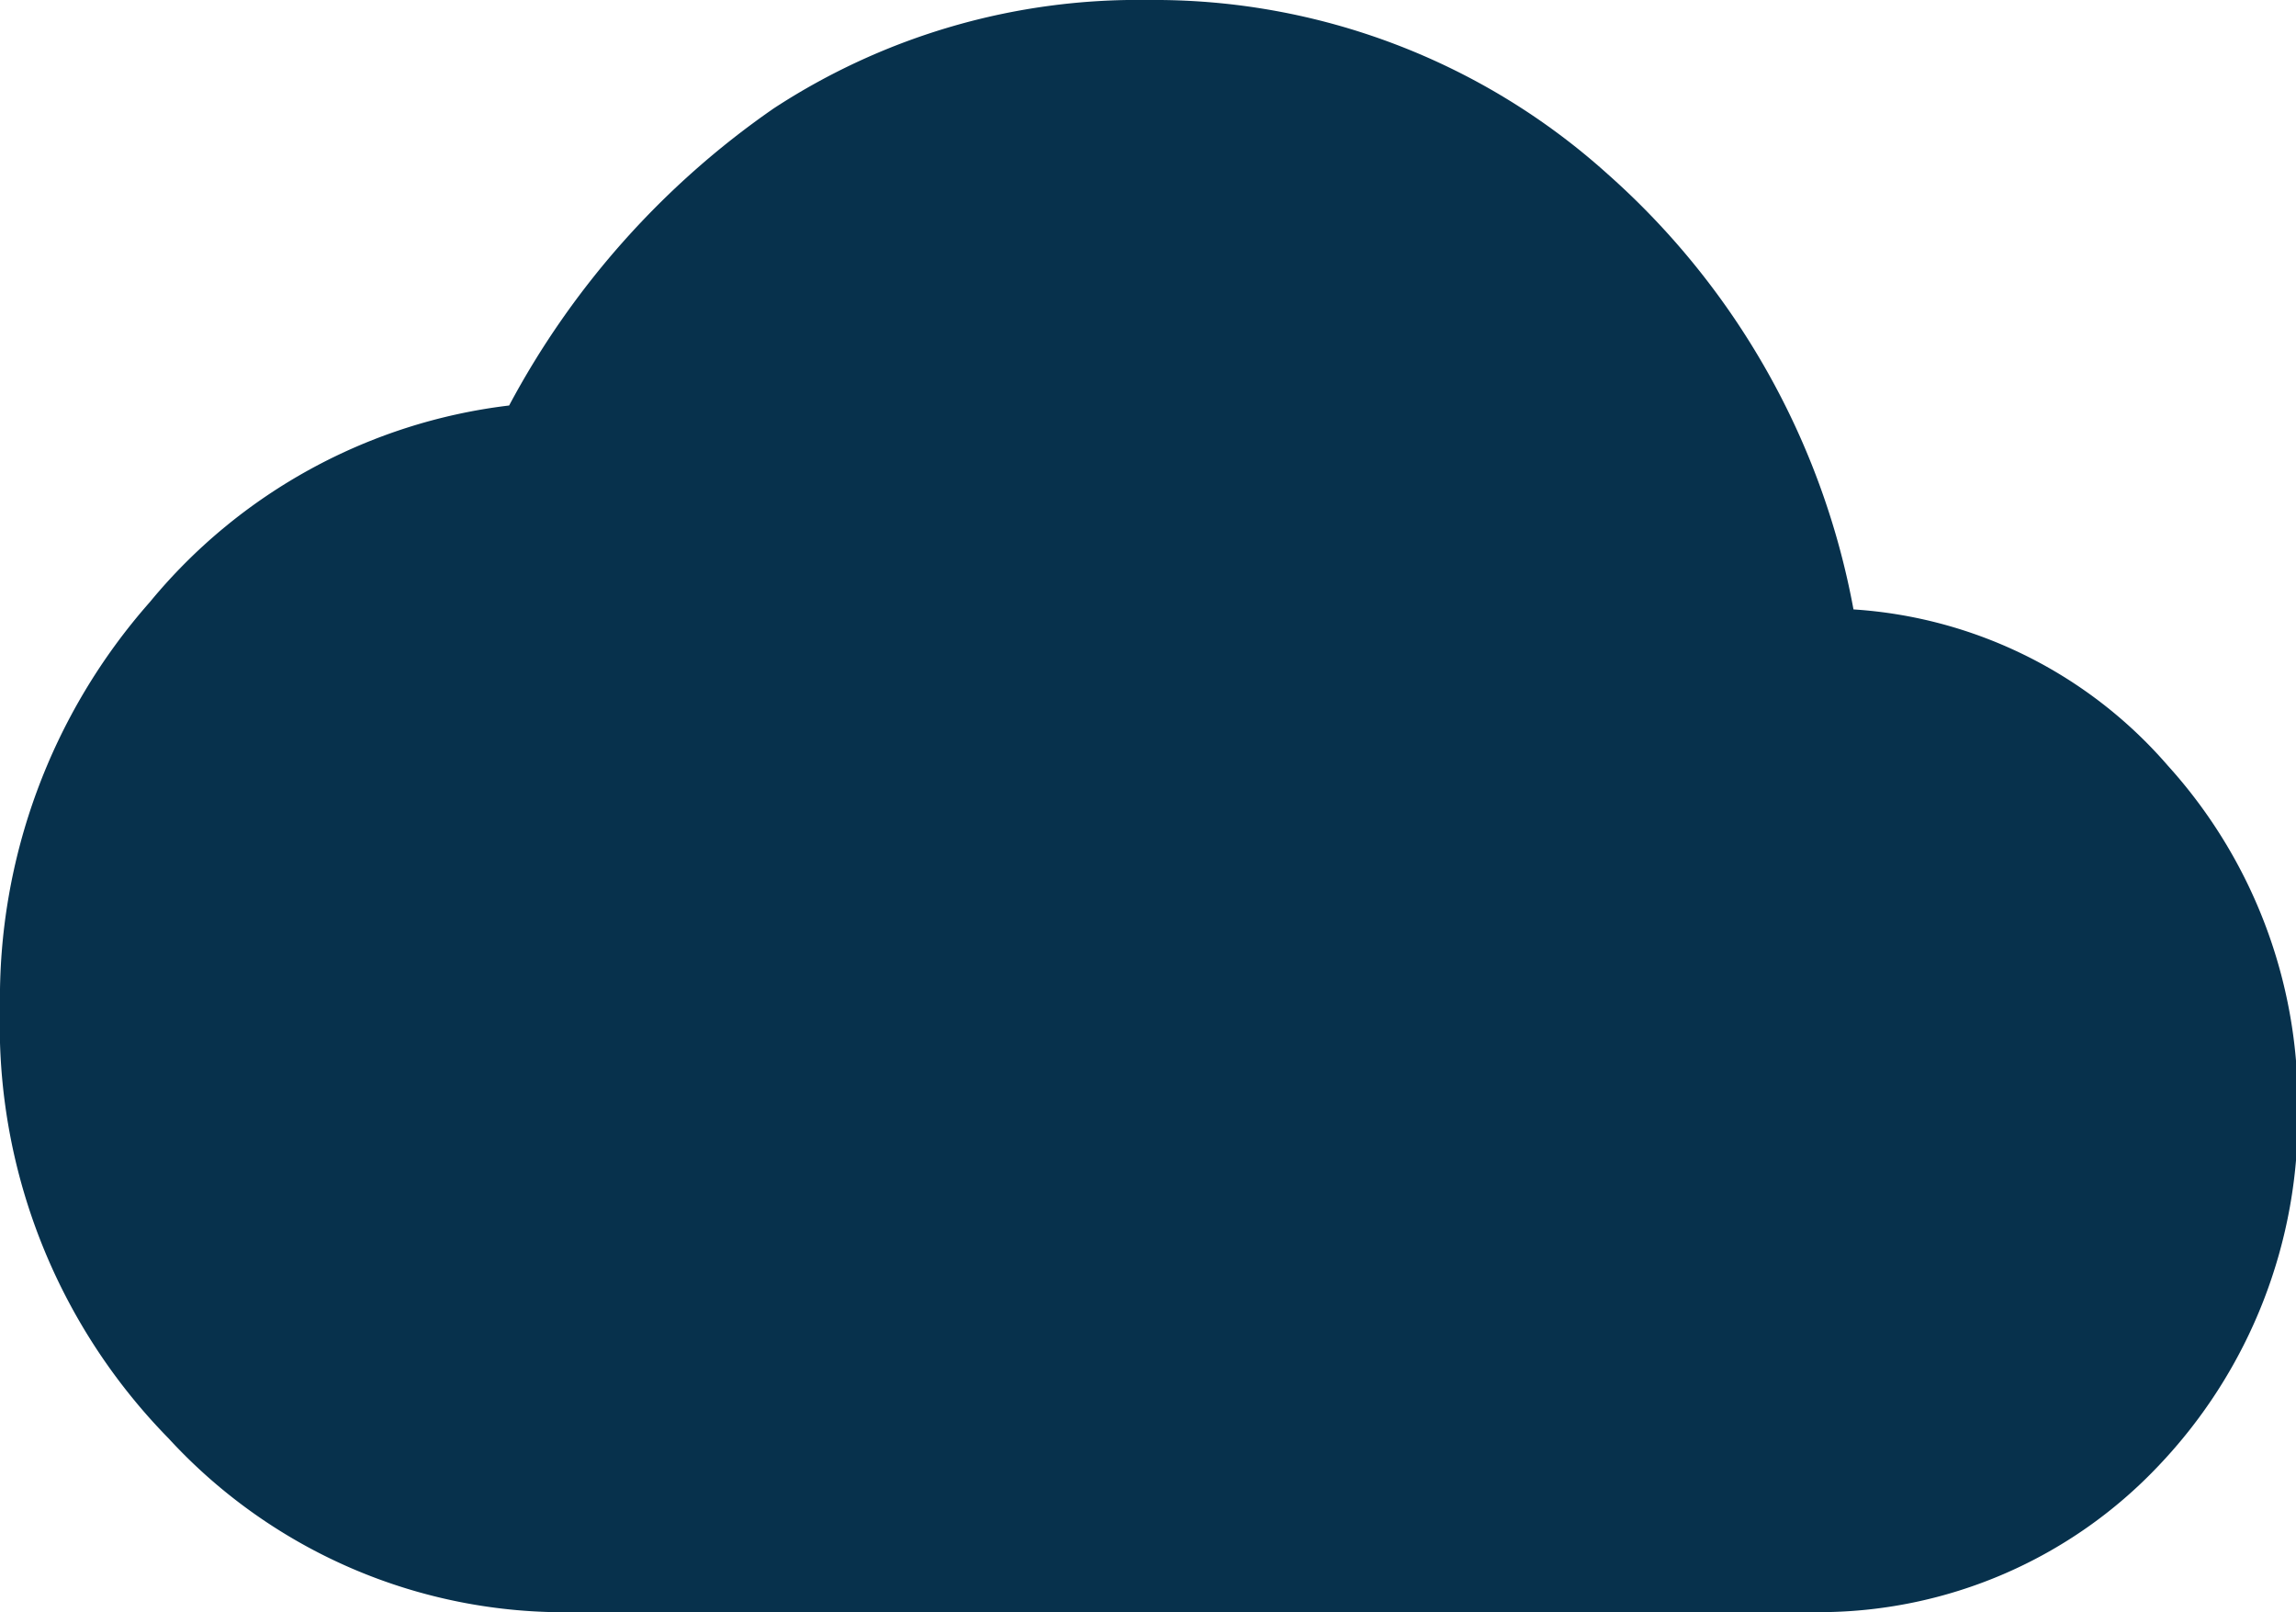
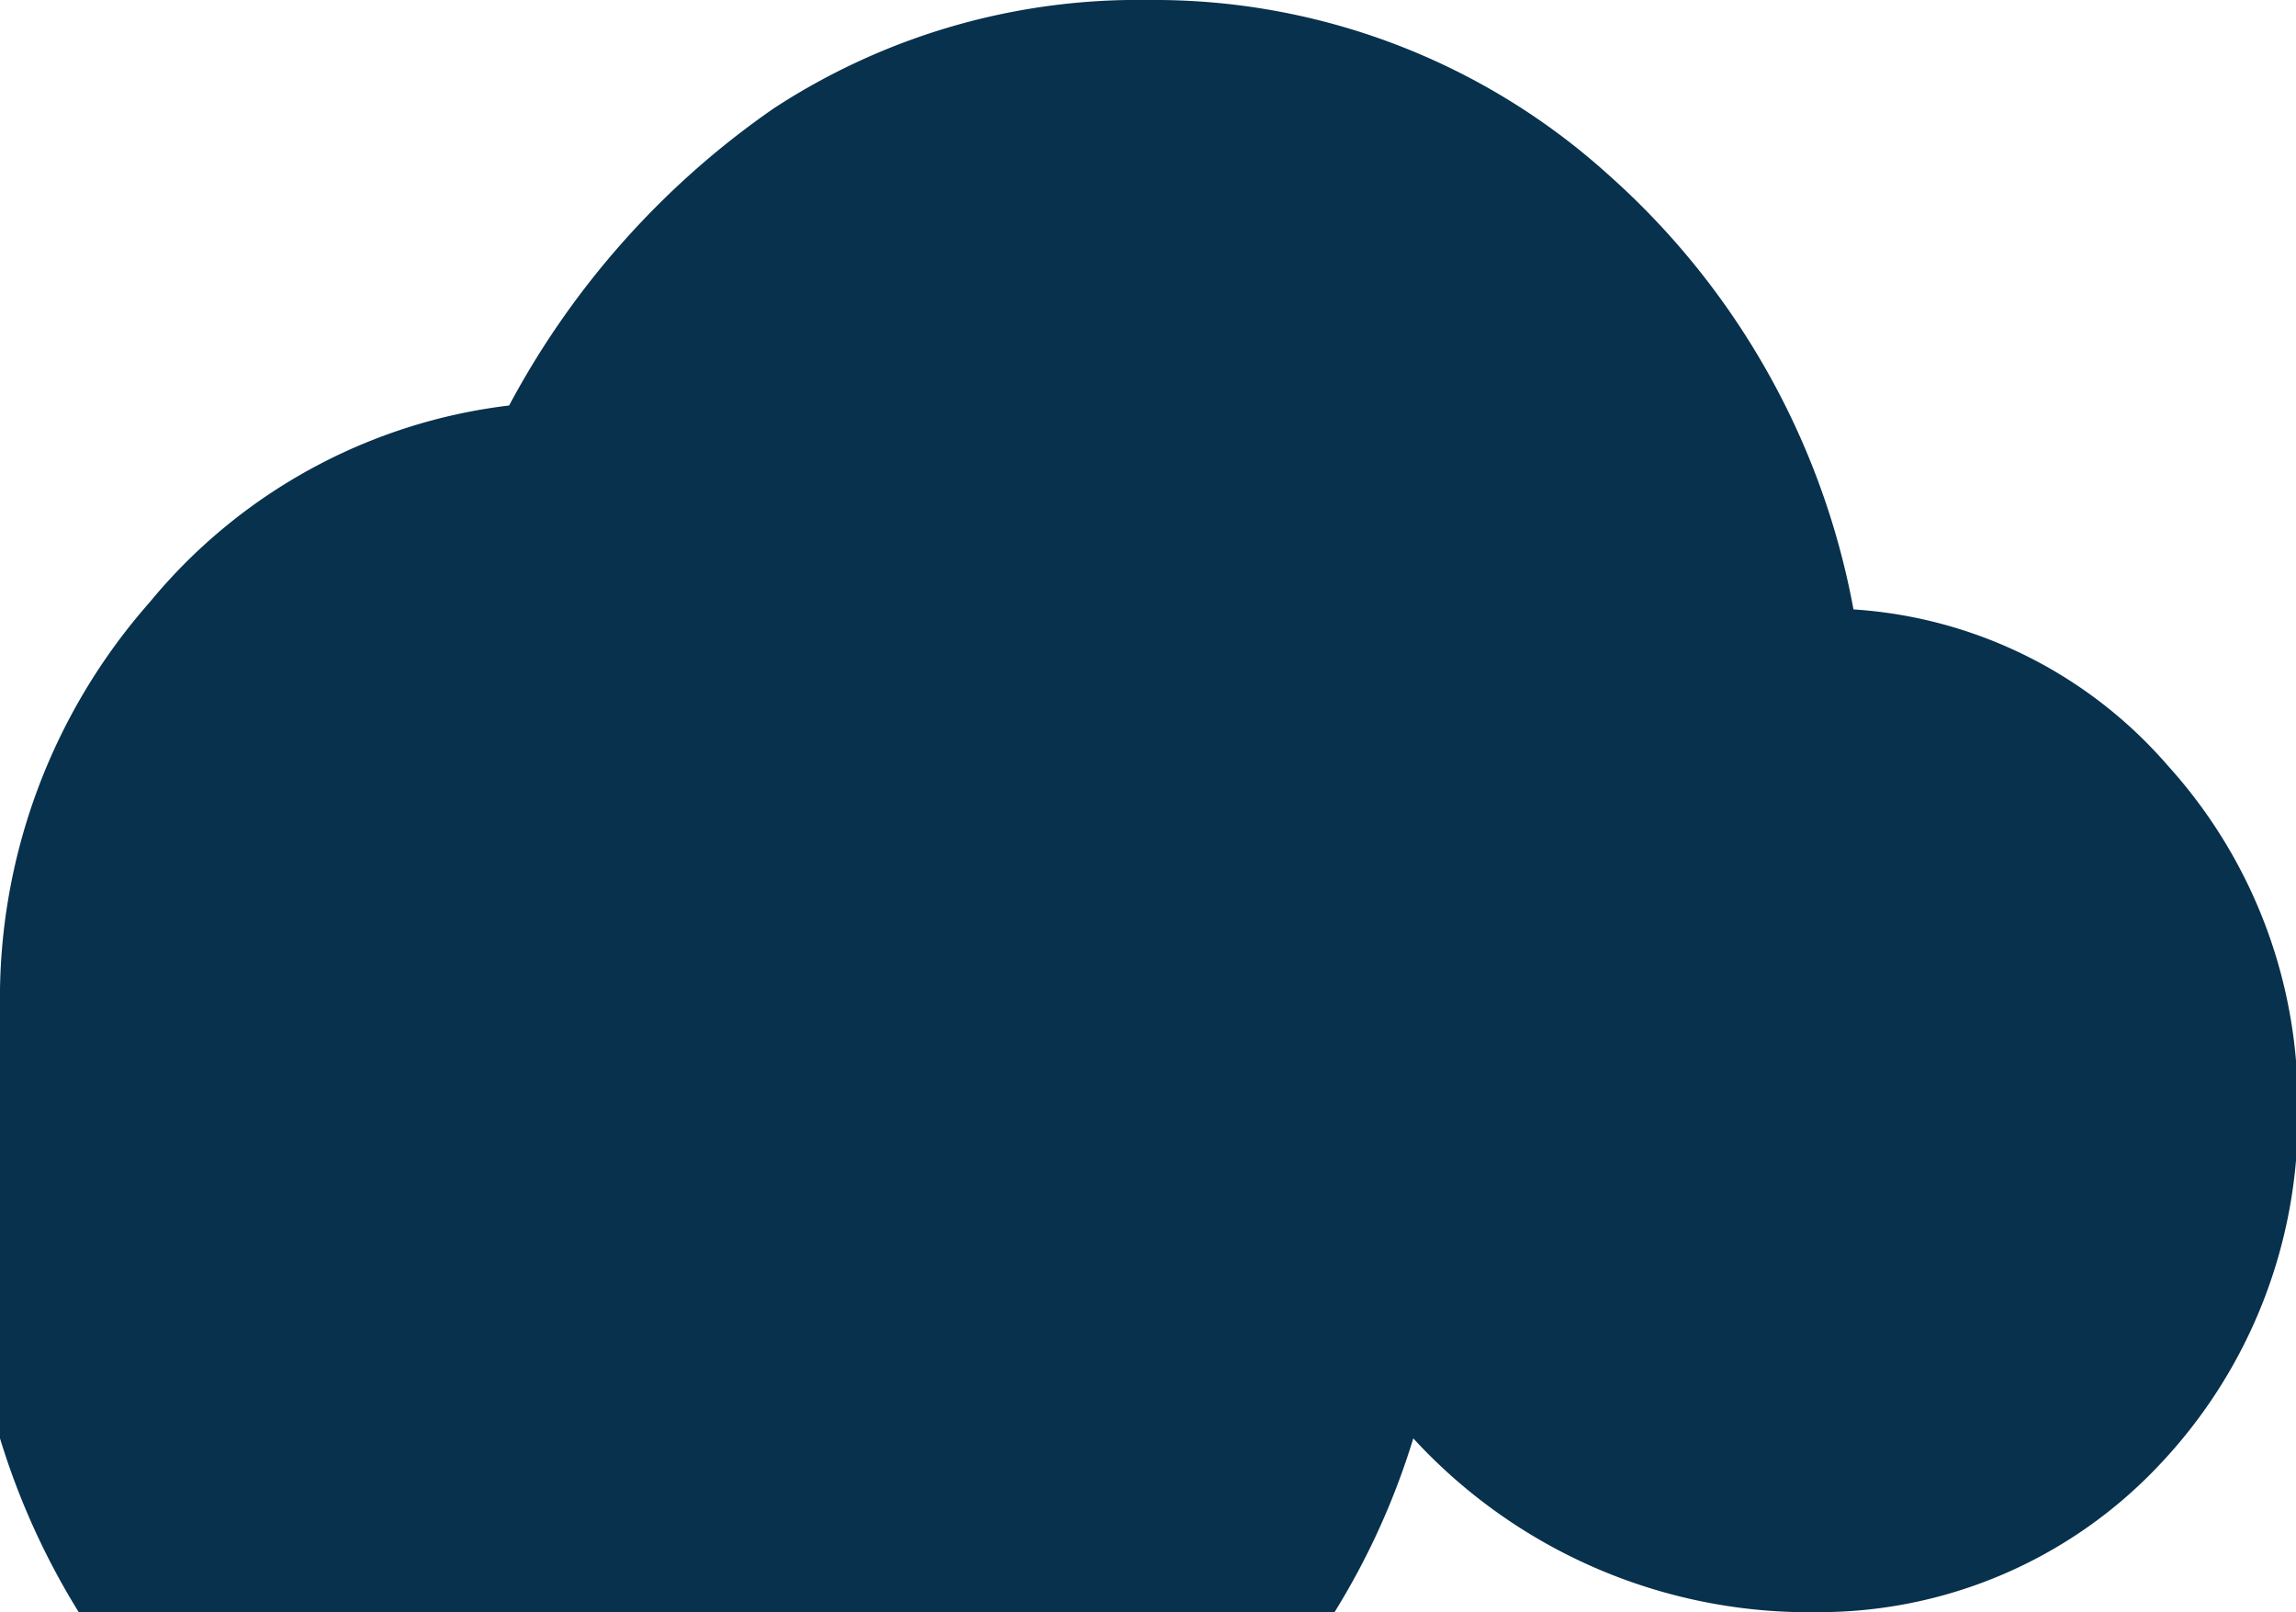
<svg xmlns="http://www.w3.org/2000/svg" viewBox="0 0 39.64 27.83">
  <defs>
    <style>.a{fill:#07314c;}</style>
  </defs>
-   <path class="a" d="M32,10.52a7.84,7.84,0,0,1,5.43,2.7,8.67,8.67,0,0,1,2.24,5.91,8.71,8.71,0,0,1-2.41,6.18,8.07,8.07,0,0,1-5.86,2.52H9.91a9.28,9.28,0,0,1-7-3A10.19,10.19,0,0,1,0,17.39a10.34,10.34,0,0,1,2.59-7A9.49,9.49,0,0,1,8.79,7a14.58,14.58,0,0,1,4.57-5.13A11.49,11.49,0,0,1,19.82,0a11.69,11.69,0,0,1,7.93,3A13.25,13.25,0,0,1,32,10.52" />
+   <path class="a" d="M32,10.52a7.84,7.84,0,0,1,5.43,2.7,8.67,8.67,0,0,1,2.24,5.91,8.71,8.71,0,0,1-2.41,6.18,8.07,8.07,0,0,1-5.86,2.52a9.28,9.28,0,0,1-7-3A10.19,10.19,0,0,1,0,17.39a10.34,10.34,0,0,1,2.59-7A9.49,9.49,0,0,1,8.79,7a14.58,14.58,0,0,1,4.57-5.13A11.49,11.49,0,0,1,19.82,0a11.69,11.69,0,0,1,7.93,3A13.25,13.25,0,0,1,32,10.52" />
</svg>